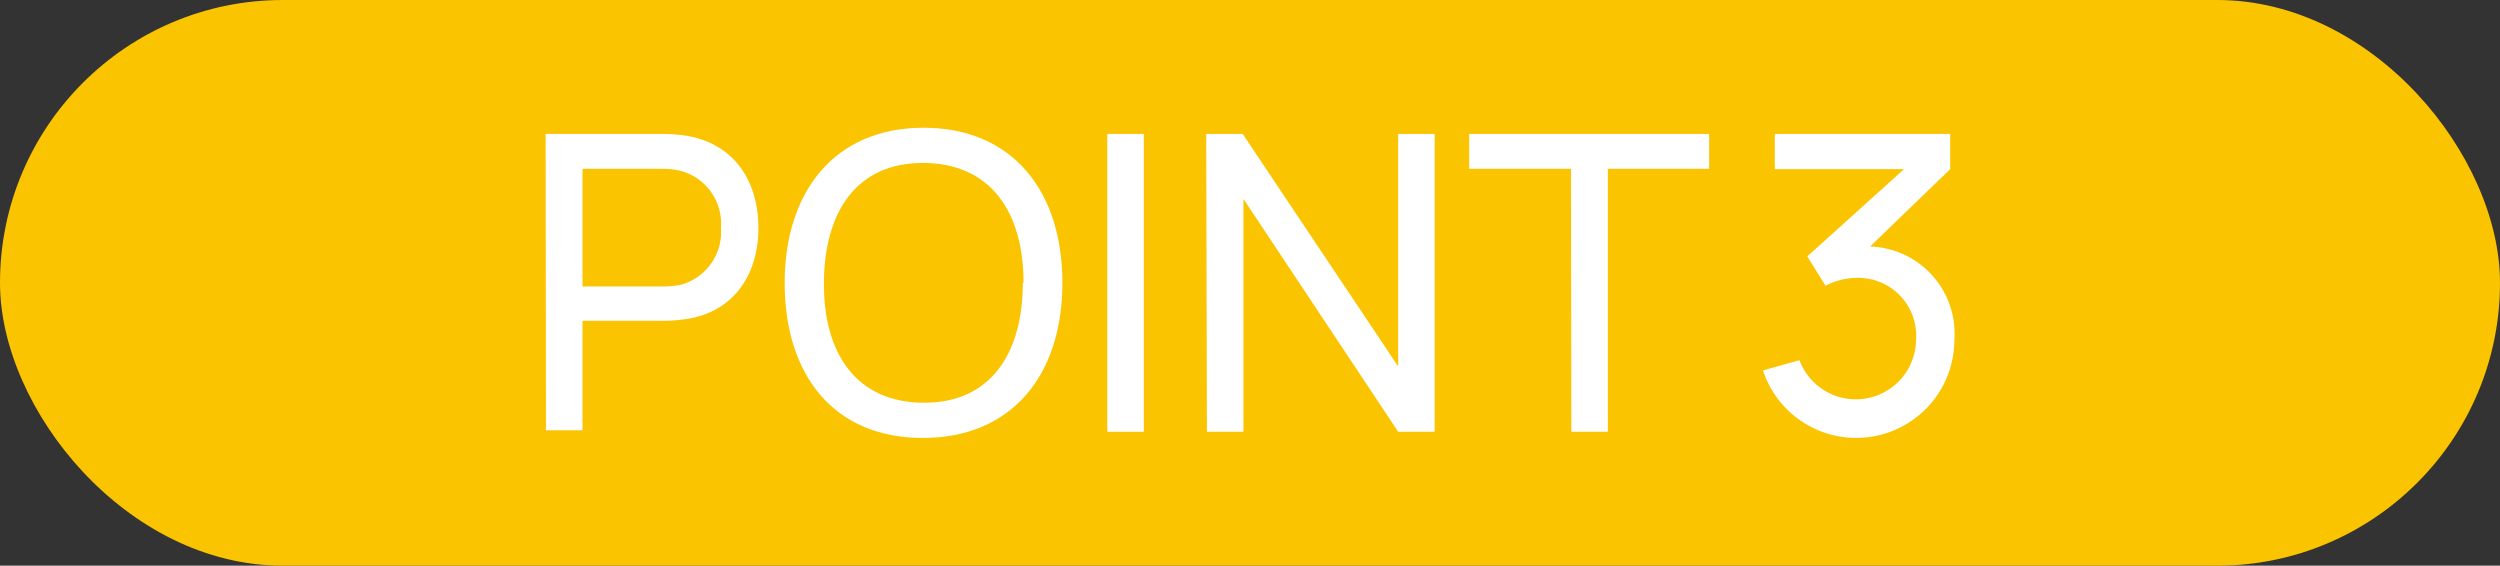
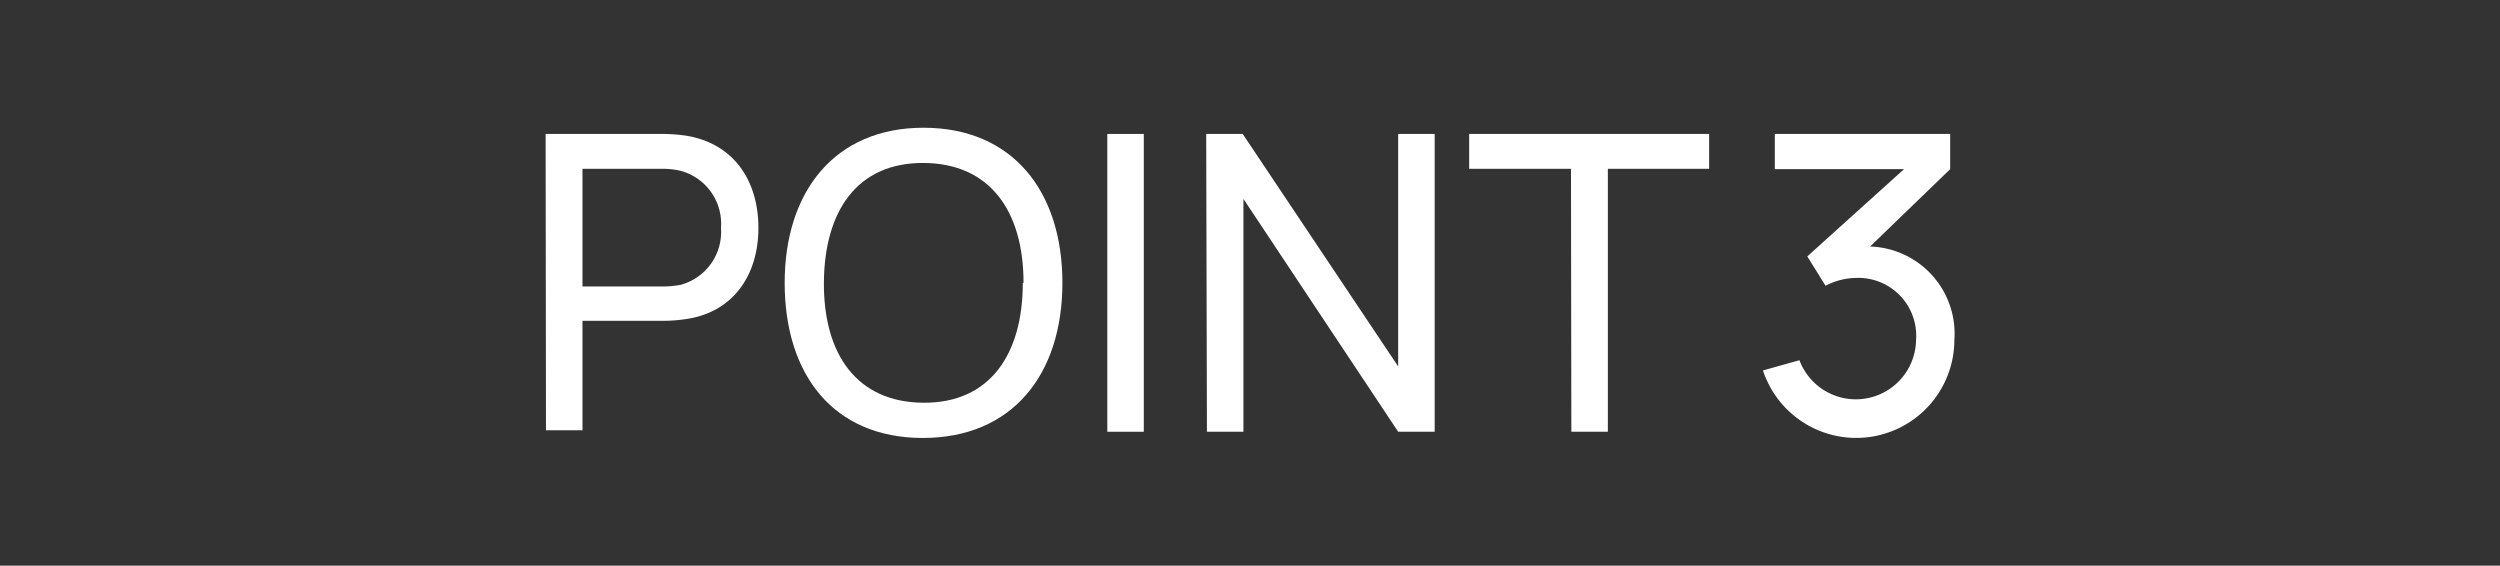
<svg xmlns="http://www.w3.org/2000/svg" viewBox="0 0 137 31">
  <rect x="0" y="0" width="137" height="31" fill="#333333" stroke="none" />
  <defs>
    <style>.cls-1{fill:#fbc400;}.cls-2{fill:#fff;}</style>
  </defs>
  <g id="レイヤー_2" data-name="レイヤー 2">
    <g id="レイヤー_1-2" data-name="レイヤー 1">
-       <rect class="cls-1" width="137" height="31" rx="15.5" />
      <path class="cls-2" d="M29.9,7.34h6.46a9.32,9.32,0,0,1,1.2.09c2.63.41,4,2.45,4,5.06s-1.4,4.64-4,5a8.08,8.08,0,0,1-1.2.09H31.92v6h-2Zm6.39,8.36a5.49,5.49,0,0,0,1-.09,3,3,0,0,0,2.22-3.12,3,3,0,0,0-2.22-3.13,4.28,4.28,0,0,0-1-.11H31.92V15.7Z" />
      <path class="cls-2" d="M43,15.5c0-5,2.74-8.5,7.61-8.5s7.61,3.47,7.61,8.5S55.47,24,50.57,24,43,20.53,43,15.5Zm13.09,0c0-3.92-1.83-6.55-5.48-6.57s-5.44,2.65-5.46,6.57,1.81,6.55,5.46,6.57S56.05,19.4,56.05,15.5Z" />
      <path class="cls-2" d="M60.68,7.34h2V23.66h-2Z" />
      <path class="cls-2" d="M66.1,7.34h2l8.52,12.74V7.34h2V23.66h-2L68.14,10.9V23.66h-2Z" />
      <path class="cls-2" d="M86.09,9.25H80.51V7.34H93.66V9.25H88.11V23.66h-2Z" />
      <path class="cls-2" d="M107.1,18.63A5.38,5.38,0,0,1,96.61,20.3l2-.56A3.3,3.3,0,0,0,105,18.63a3.17,3.17,0,0,0-3.28-3.4,3.71,3.71,0,0,0-1.68.43l-1-1.61,5.3-4.78H97.26V7.34h9.61V9.27l-4.39,4.24A4.78,4.78,0,0,1,107.1,18.63Z" />
    </g>
  </g>
</svg>